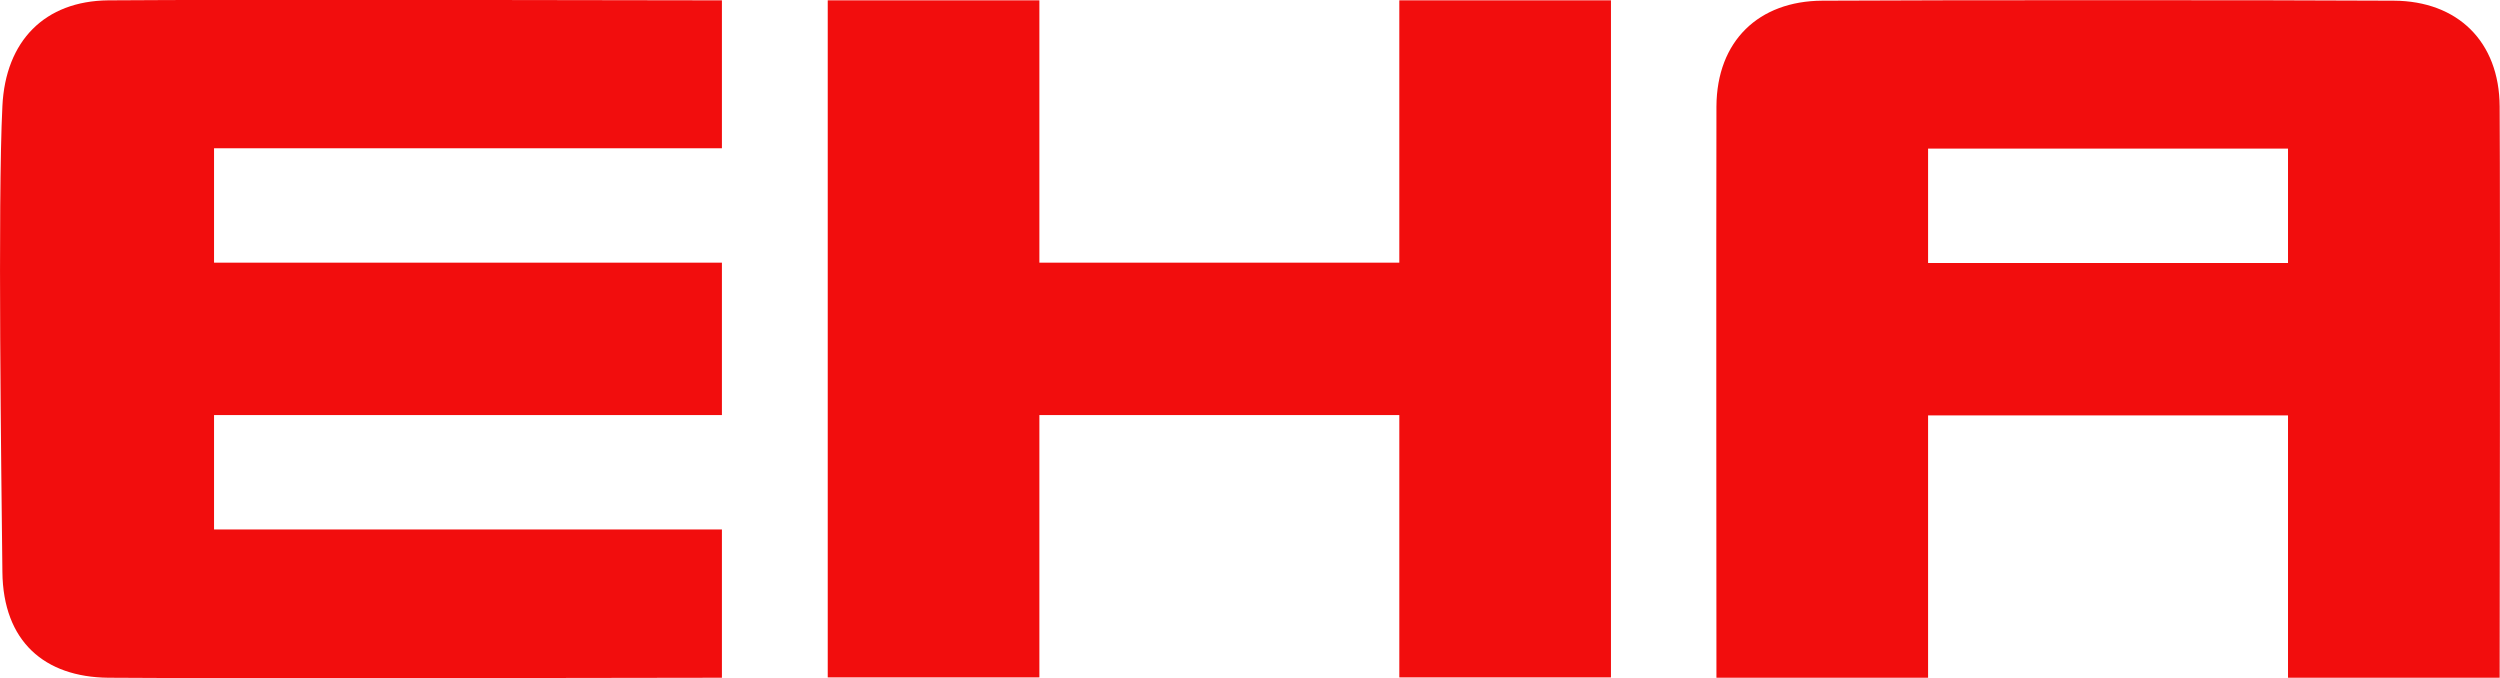
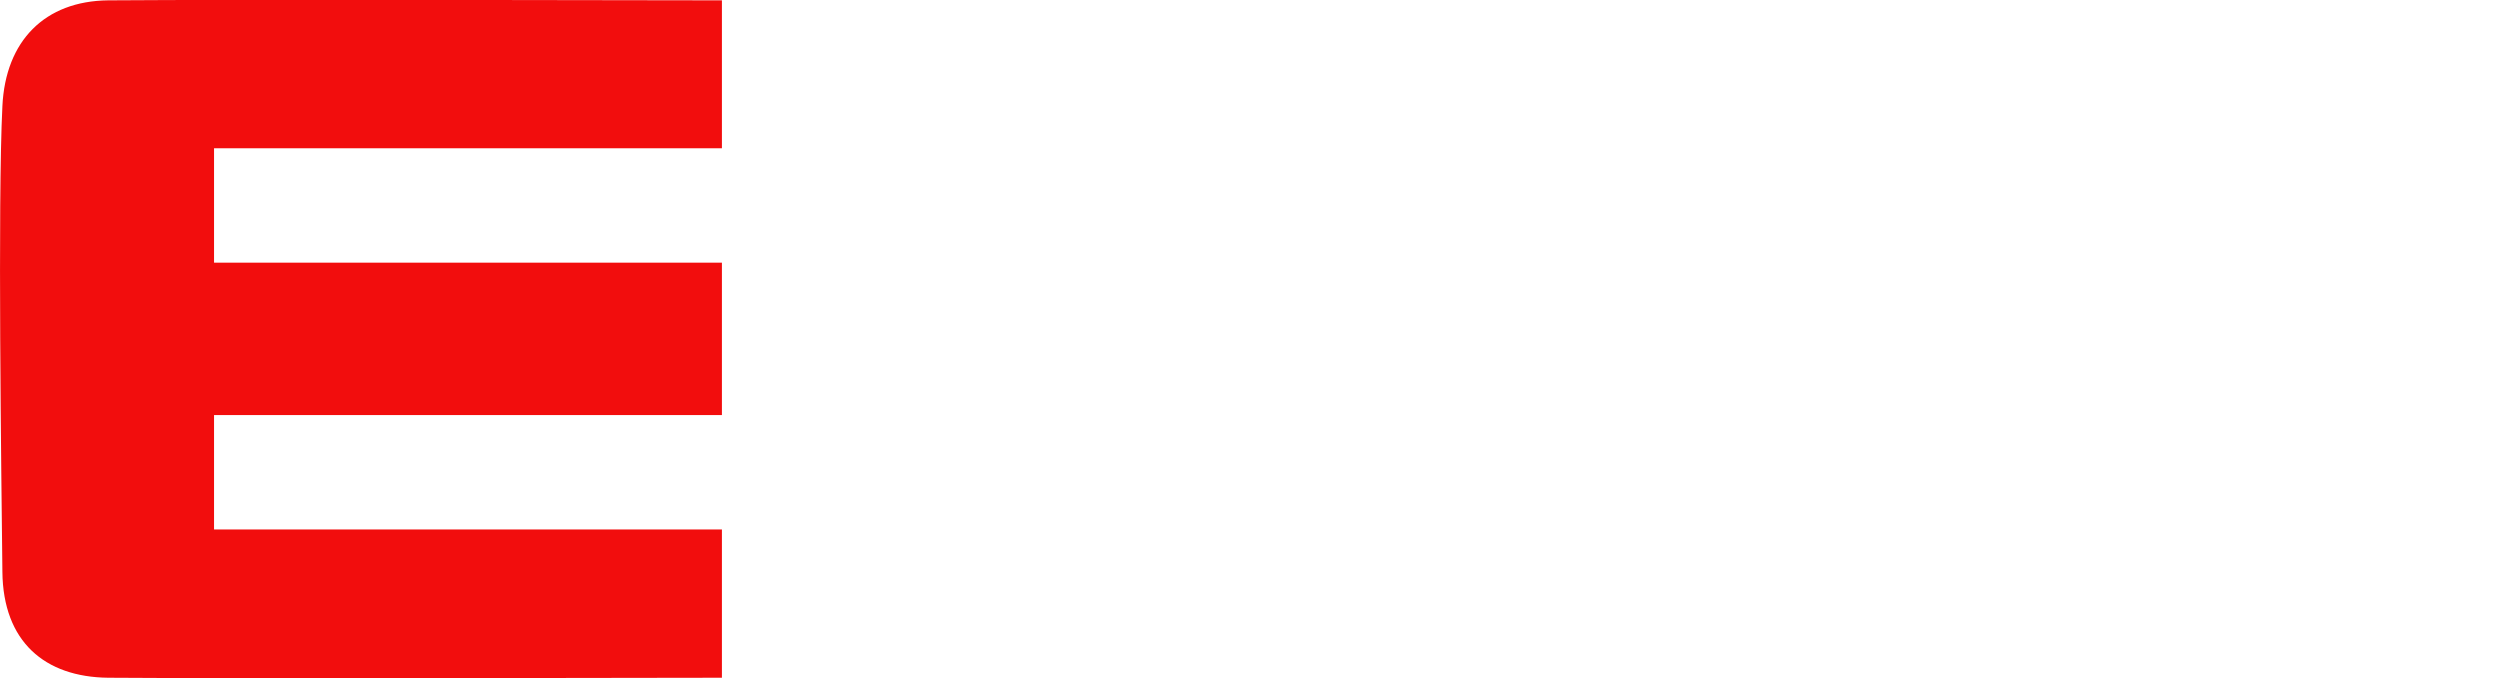
<svg xmlns="http://www.w3.org/2000/svg" id="Ebene_1" x="0px" y="0px" viewBox="0 0 730 198.1" style="enable-background:new 0 0 730 198.1;" xml:space="preserve">
  <style type="text/css">	.st0{fill-rule:evenodd;clip-rule:evenodd;fill:#F20D0D;}</style>
  <g id="Ebene2">
    <path class="st0" d="M210.8,0.1c0,0-143.8-0.3-179.2,0C13.1,0.3,1.6,11.9,0.7,31c-1.4,28.2-0.3,107.7,0,136  c0.2,20.3,12.3,30.7,30.9,30.9c35.4,0.3,179.2,0,179.2,0v-43.3H62.5v-33.4h148.3V76.7H62.5V43.3h148.3V0.1z" />
-     <path class="st0" d="M241.7,0.1h61.8v76.6h105.1V0.1h61.8v197.7h-61.8v-76.6H303.5v76.6h-61.8V0.1z" />
-     <path class="st0" d="M501.2,197.9c0,0-0.1-133.5,0-166.8c0.1-19.2,12.4-30.8,30.9-30.9C565.5,0,665.6,0,699,0.2  c18.6,0.1,30.8,11.9,30.9,30.9c0.2,33.4,0,166.8,0,166.8h-61.8v-76.6H563v76.6L501.2,197.9z M668.1,43.4H563v33.4h105.1L668.1,43.4  L668.1,43.4z" />
  </g>
</svg>